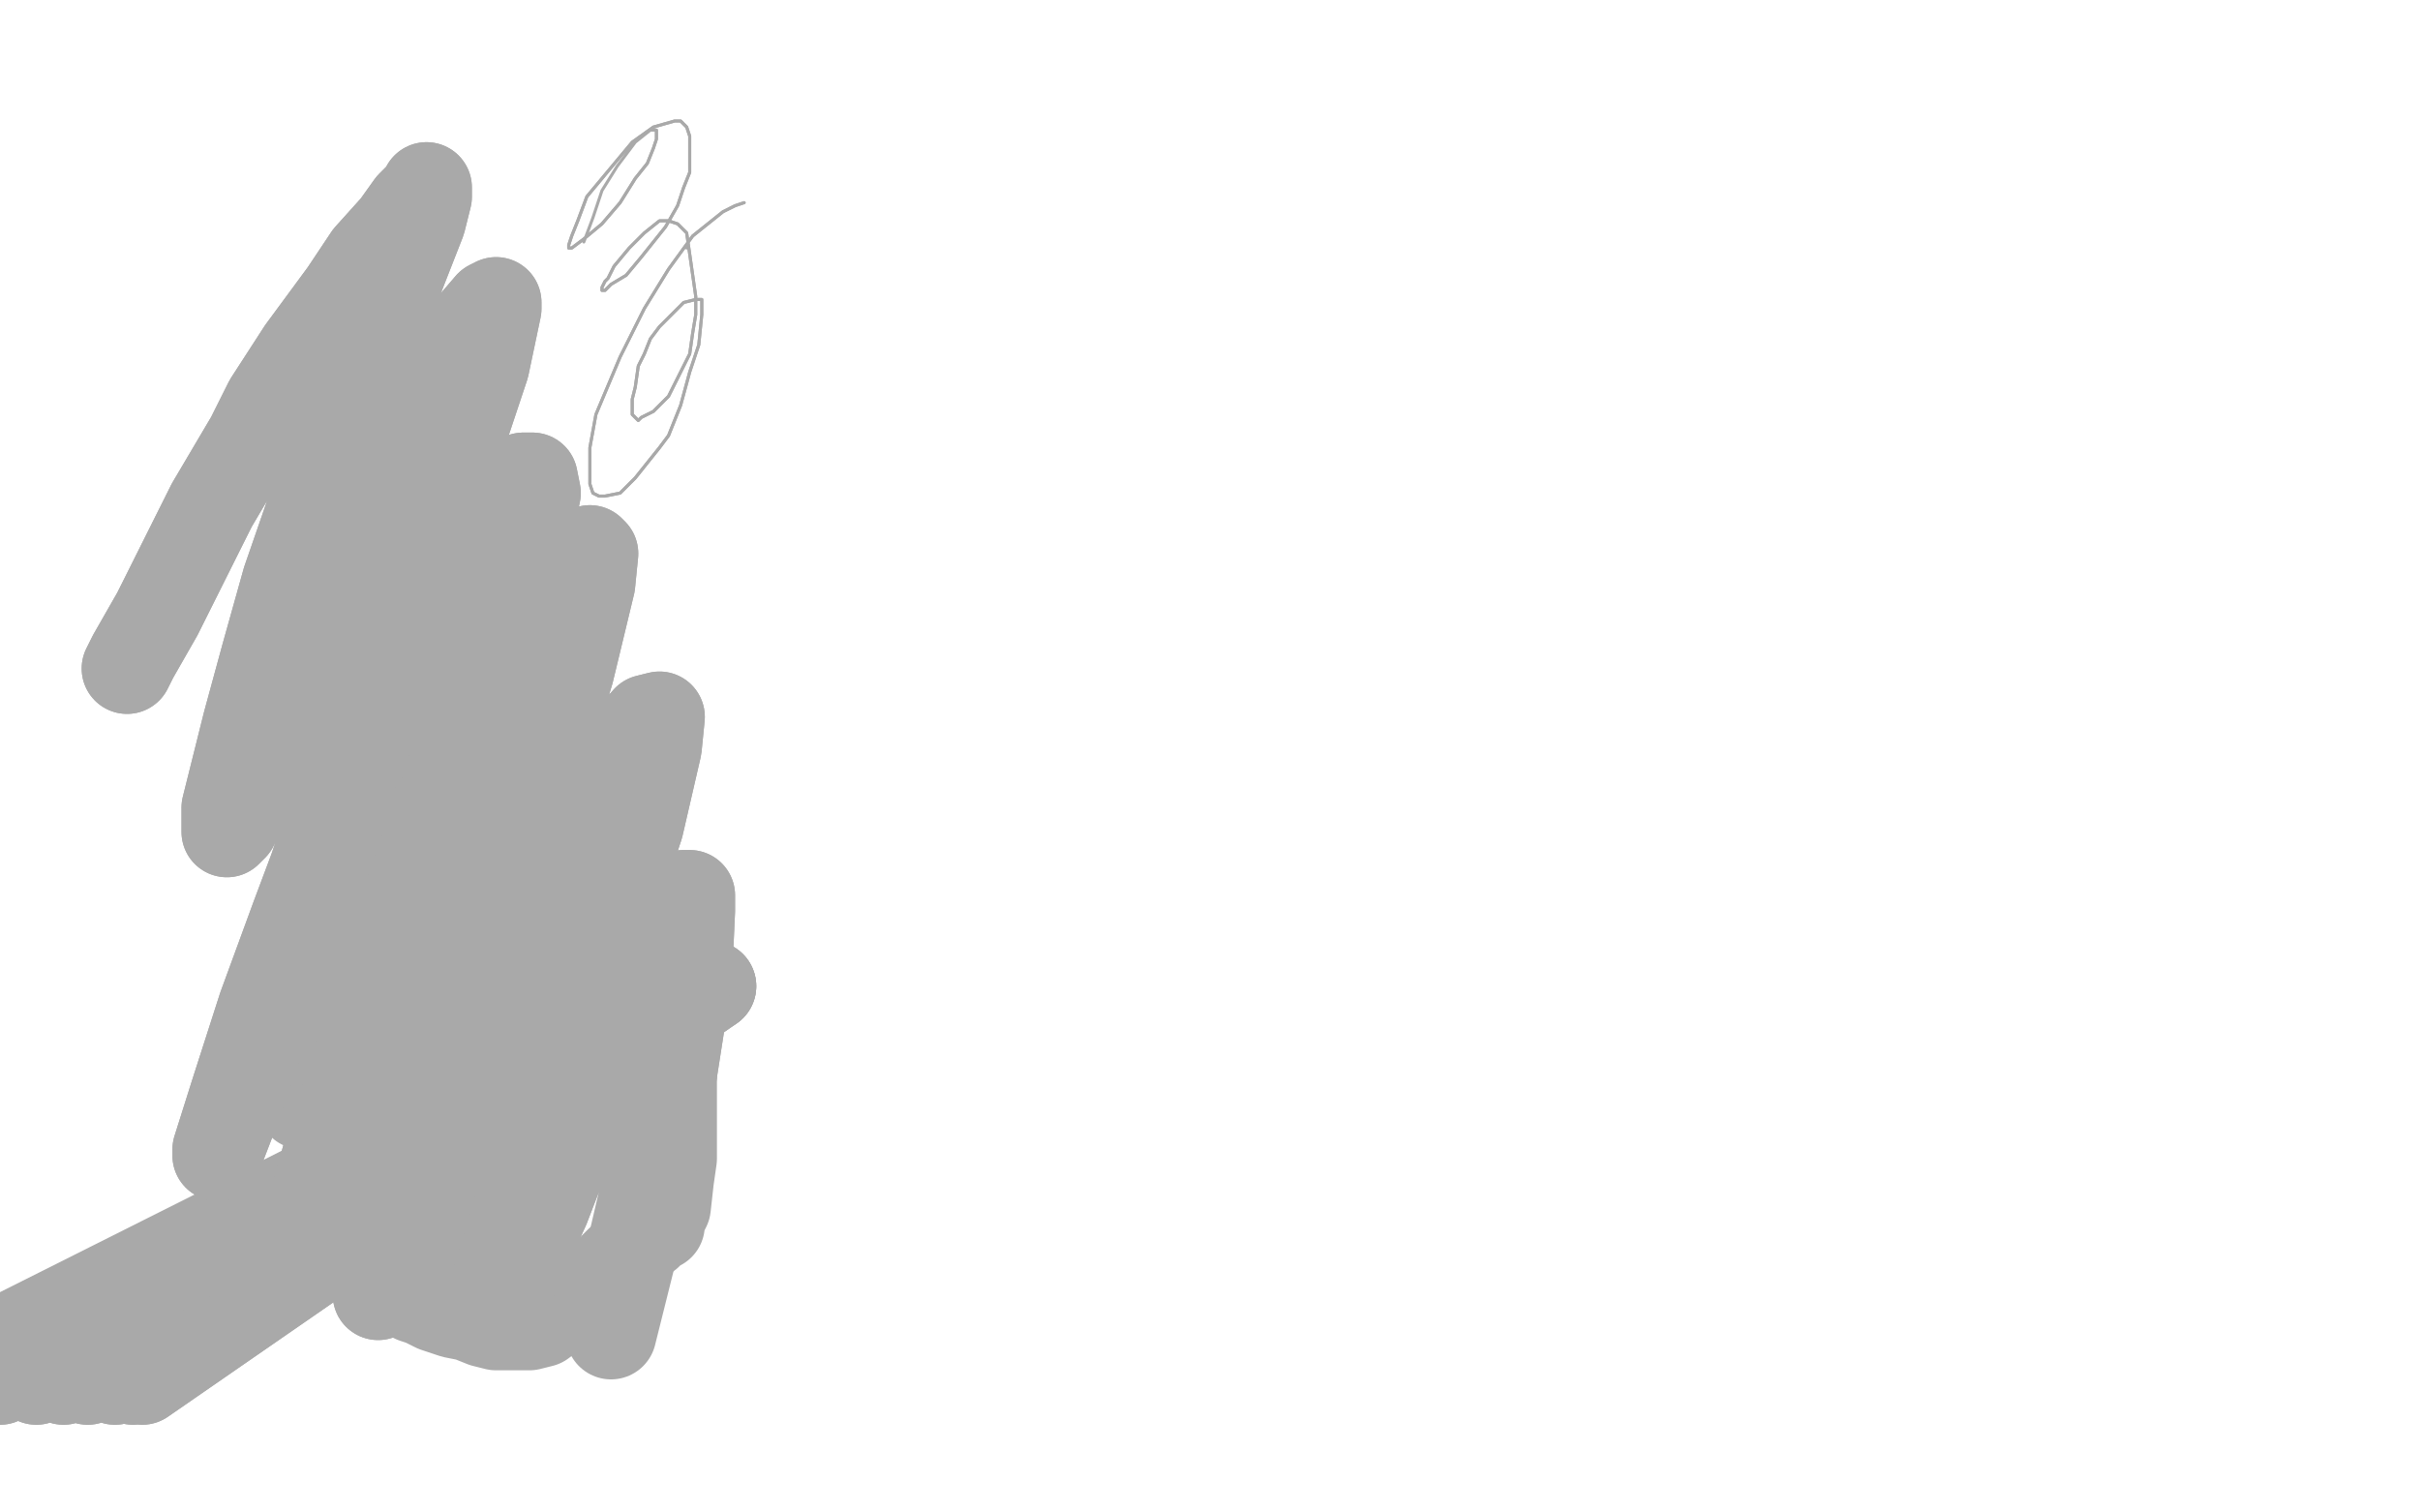
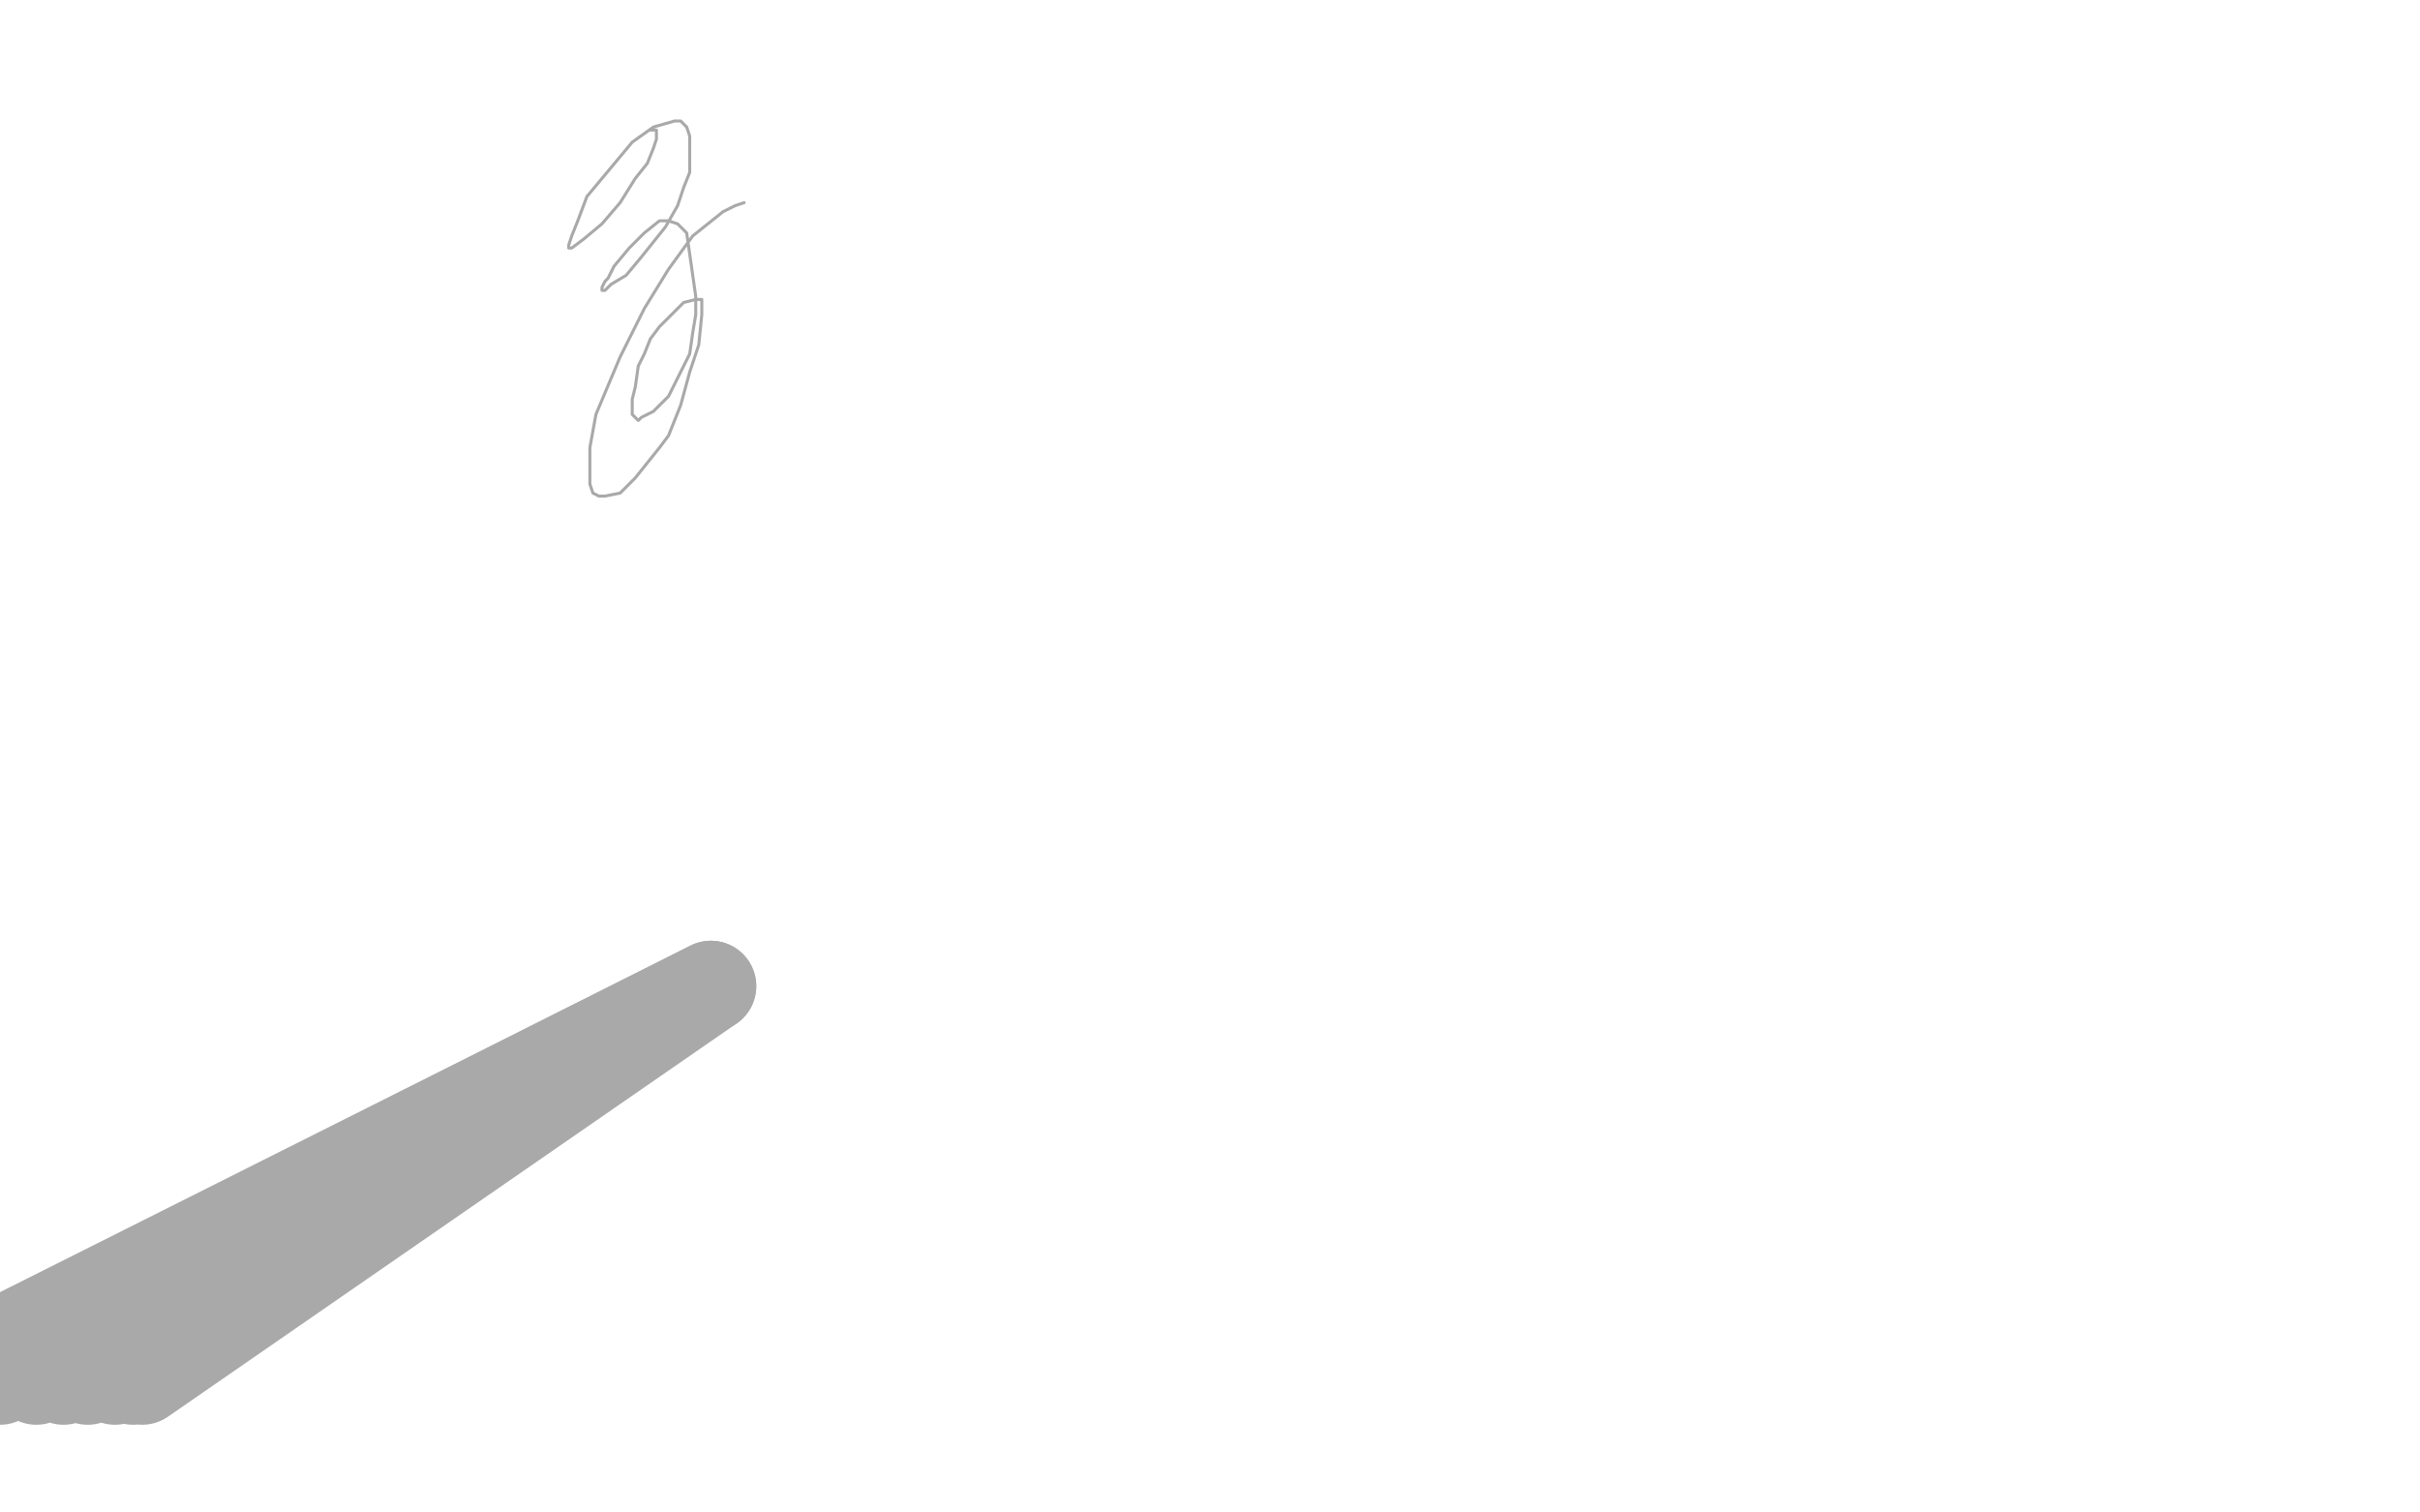
<svg xmlns="http://www.w3.org/2000/svg" width="800" height="500" version="1.1" style="stroke-antialiasing: false">
  <desc>This SVG has been created on https://colorillo.com/</desc>
  <rect x="0" y="0" width="800" height="500" style="fill: rgb(255,255,255); stroke-width:0" />
-   <polyline points="100,365 100,365 100,365 106,362 106,362 110,354 112,345 113,334 115,322 116,307 118,293 121,273 124,259 127,246 131,235 135,224 140,214 146,204 151,195 156,189 160,184 164,180 167,178 169,177 170,177 170,177 173,179 179,186 182,196 185,206 186,217 186,228 186,239 185,253 185,262 183,272 182,281 181,290 179,297 177,301 175,306 172,310 170,315 169,318 167,323 165,330 164,336 163,342 162,346 161,350 160,356 160,364 159,373 159,377 159,379 159,380 159,381 159,383 159,384 159,386 159,388 159,390 159,392 159,394 159,396 158,397 157,399 155,401 153,402 151,403 150,405 148,406 146,406 144,407 142,407 140,408 138,408 136,409 134,409 133,410 132,410 131,412 131,412 129,414 129,415 129,416 130,419 131,422 133,425 135,427 137,429 140,430 144,432 150,434 155,435 160,437 164,438 167,438 169,438 171,438 175,438 179,437 183,434 187,432 190,430 193,427 197,424 201,421 205,417 208,415 210,412 212,409 214,408 215,406 215,406 215,406 216,406 216,405 216,405 217,405 217,405 217,405 218,405 218,405 218,403 220,399 221,390 222,383 222,377 222,370 222,365 222,359 222,355 222,351 222,347 222,343 222,341 222,338 222,335 223,332 224,330 225,328 226,327 227,326 228,326 228,326 229,326 230,326 231,326 231,326 232,326 233,326 233,326 234,326 234,326 235,326 235,326 235,326 235,326 47,456 47,456 235,326 235,326 47,456 47,456 235,326 235,326 47,456 47,456 235,326 235,326 47,456 47,456 235,326 235,326 44,456 44,456 235,326 38,456 235,326 29,456 235,326 21,456 235,326 12,456 235,326 0,456 235,326 -9,456 235,326 -14,455" style="fill: none; stroke: #a9a9a9; stroke-width: 30; stroke-linejoin: round; stroke-linecap: round; stroke-antialiasing: false; stroke-antialias: 0; opacity: 1.0" />
  <polyline points="235,326 235,326 235,326 47,456 47,456 235,326 235,326 47,456 47,456 235,326 235,326 47,456 47,456 235,326 235,326 47,456 47,456 235,326 235,326 44,456 235,326 38,456 235,326 29,456 235,326 21,456 235,326 12,456 235,326 0,456 235,326 -9,456 235,326 -14,455 235,326 -16,455 235,326 -17,455 235,326 -20,456 235,326 -23,457 235,326 -26,458 235,326 -28,459 235,326 -29,459 235,326 -30,459" style="fill: none; stroke: #a9a9a9; stroke-width: 30; stroke-linejoin: round; stroke-linecap: round; stroke-antialiasing: false; stroke-antialias: 0; opacity: 1.0" />
  <polyline points="-14,455 235,326 -16,455 235,326 -17,455 235,326 -20,456 235,326 -23,457 235,326 -26,458 235,326 -28,459 235,326 -29,459" style="fill: none; stroke: #a9a9a9; stroke-width: 30; stroke-linejoin: round; stroke-linecap: round; stroke-antialiasing: false; stroke-antialias: 0; opacity: 1.0" />
-   <polyline points="42,221 42,221 42,221 44,217 44,217 52,203 52,203 61,185 61,185 70,167 70,167 83,145 83,145 89,133 89,133 100,116 114,97 122,85 131,75 136,68 140,64 141,62 141,63 141,65 139,73 130,96 122,116 113,140 104,166 95,192 88,217 82,239 78,255 75,267 75,273 75,275 77,273 84,259 93,238 105,212 115,187 126,163 137,141 147,122 156,108 162,101 164,100 164,102 160,121 150,151 137,186 122,229 109,272 96,311 85,345 77,368 72,381 72,382 72,380 78,361 87,333 98,303 110,271 124,238 138,209 155,179 166,164 173,158 176,158 177,163 172,186 162,220 149,257 135,297 122,338 108,383 102,405 99,412 100,411 100,408 108,386 118,353 128,320 141,286 154,254 166,225 181,199 190,187 195,182 196,183 195,193 188,222 178,255 167,290 157,325 144,368 135,397 130,413 125,428 125,428 126,426 134,411 145,383 157,352 168,322 185,284 197,261 207,246 214,238 218,237 218,237 217,247 211,273 201,303 189,337 179,372 169,408 164,424 163,431 163,432 163,431 170,421 180,399 190,373 199,349 208,329 215,314 223,300 226,296 228,296 228,301 227,323 222,355 215,387" style="fill: none; stroke: #a9a9a9; stroke-width: 30; stroke-linejoin: round; stroke-linecap: round; stroke-antialiasing: false; stroke-antialias: 0; opacity: 1.0" />
-   <polyline points="42,221 42,221 42,221 44,217 44,217 52,203 52,203 61,185 61,185 70,167 70,167 83,145 83,145 89,133 100,116 114,97 122,85 131,75 136,68 140,64 141,62 141,63 141,65 139,73 130,96 122,116 113,140 104,166 95,192 88,217 82,239 78,255 75,267 75,273 75,275 77,273 84,259 93,238 105,212 115,187 126,163 137,141 147,122 156,108 162,101 164,100 164,102 160,121 150,151 137,186 122,229 109,272 96,311 85,345 77,368 72,381 72,382 72,380 78,361 87,333 98,303 110,271 124,238 138,209 155,179 166,164 173,158 176,158 177,163 172,186 162,220 149,257 135,297 122,338 108,383 102,405 99,412 100,411 100,408 108,386 118,353 128,320 141,286 154,254 166,225 181,199 190,187 195,182 196,183 195,193 188,222 178,255 167,290 157,325 144,368 135,397 130,413 125,428 125,428 126,426 134,411 145,383 157,352 168,322 185,284 197,261 207,246 214,238 218,237 218,237 217,247 211,273 201,303 189,337 179,372 169,408 164,424 163,431 163,432 163,431 170,421 180,399 190,373 199,349 208,329 215,314 223,300 226,296 228,296 228,301 227,323 222,355 215,387 208,417 202,441" style="fill: none; stroke: #a9a9a9; stroke-width: 30; stroke-linejoin: round; stroke-linecap: round; stroke-antialiasing: false; stroke-antialias: 0; opacity: 1.0" />
-   <polyline points="227,82 227,82 227,82" style="fill: none; stroke: #a9a9a9; stroke-width: 1; stroke-linejoin: round; stroke-linecap: round; stroke-antialiasing: false; stroke-antialias: 0; opacity: 1.0" />
  <polyline points="246,67 246,67 246,67 243,68 243,68 239,70 239,70 229,78 229,78 221,89 221,89 213,102 213,102 205,118 197,137 195,148 195,156 195,158 195,160 196,163 198,164 200,164 205,163 210,158 218,148 221,144 225,134 228,123 231,114 232,104 232,100 232,99 231,99 230,99 226,100 222,104 218,108 215,112 213,117 211,121 210,128 209,132 209,135 209,137 210,138 211,139 212,138 216,136 221,131 225,123 228,117 229,110 230,104 230,98 229,91 228,84 227,77 224,74 221,73 218,73 213,77 208,82 203,88 201,92 200,93 199,95 199,96 200,96 202,94 207,91 212,85 220,75 224,68 226,62 228,57 228,55 228,52 228,49 228,45 227,42 225,40 223,40 216,42 209,47 204,53 194,65 191,73 189,78 188,81 188,82 188,82 189,82 193,79 199,74 205,67 210,59 214,54 216,49 217,46 217,43 217,43 217,43 217,43 215,43" style="fill: none; stroke: #a9a9a9; stroke-width: 1; stroke-linejoin: round; stroke-linecap: round; stroke-antialiasing: false; stroke-antialias: 0; opacity: 1.0" />
-   <polyline points="246,67 246,67 246,67 243,68 243,68 239,70 239,70 229,78 229,78 221,89 221,89 213,102 205,118 197,137 195,148 195,156 195,158 195,160 196,163 198,164 200,164 205,163 210,158 218,148 221,144 225,134 228,123 231,114 232,104 232,100 232,99 231,99 230,99 226,100 222,104 218,108 215,112 213,117 211,121 210,128 209,132 209,135 209,137 210,138 211,139 212,138 216,136 221,131 225,123 228,117 229,110 230,104 230,98 229,91 228,84 227,77 224,74 221,73 218,73 213,77 208,82 203,88 201,92 200,93 199,95 199,96 200,96 202,94 207,91 212,85 220,75 224,68 226,62 228,57 228,55 228,52 228,49 228,45 227,42 225,40 223,40 216,42 209,47 204,53 194,65 191,73 189,78 188,81 188,82 188,82 189,82 193,79 199,74 205,67 210,59 214,54 216,49 217,46 217,43 217,43 217,43 217,43 215,43 210,47 204,55 199,63 196,72 193,80" style="fill: none; stroke: #a9a9a9; stroke-width: 1; stroke-linejoin: round; stroke-linecap: round; stroke-antialiasing: false; stroke-antialias: 0; opacity: 1.0" />
</svg>